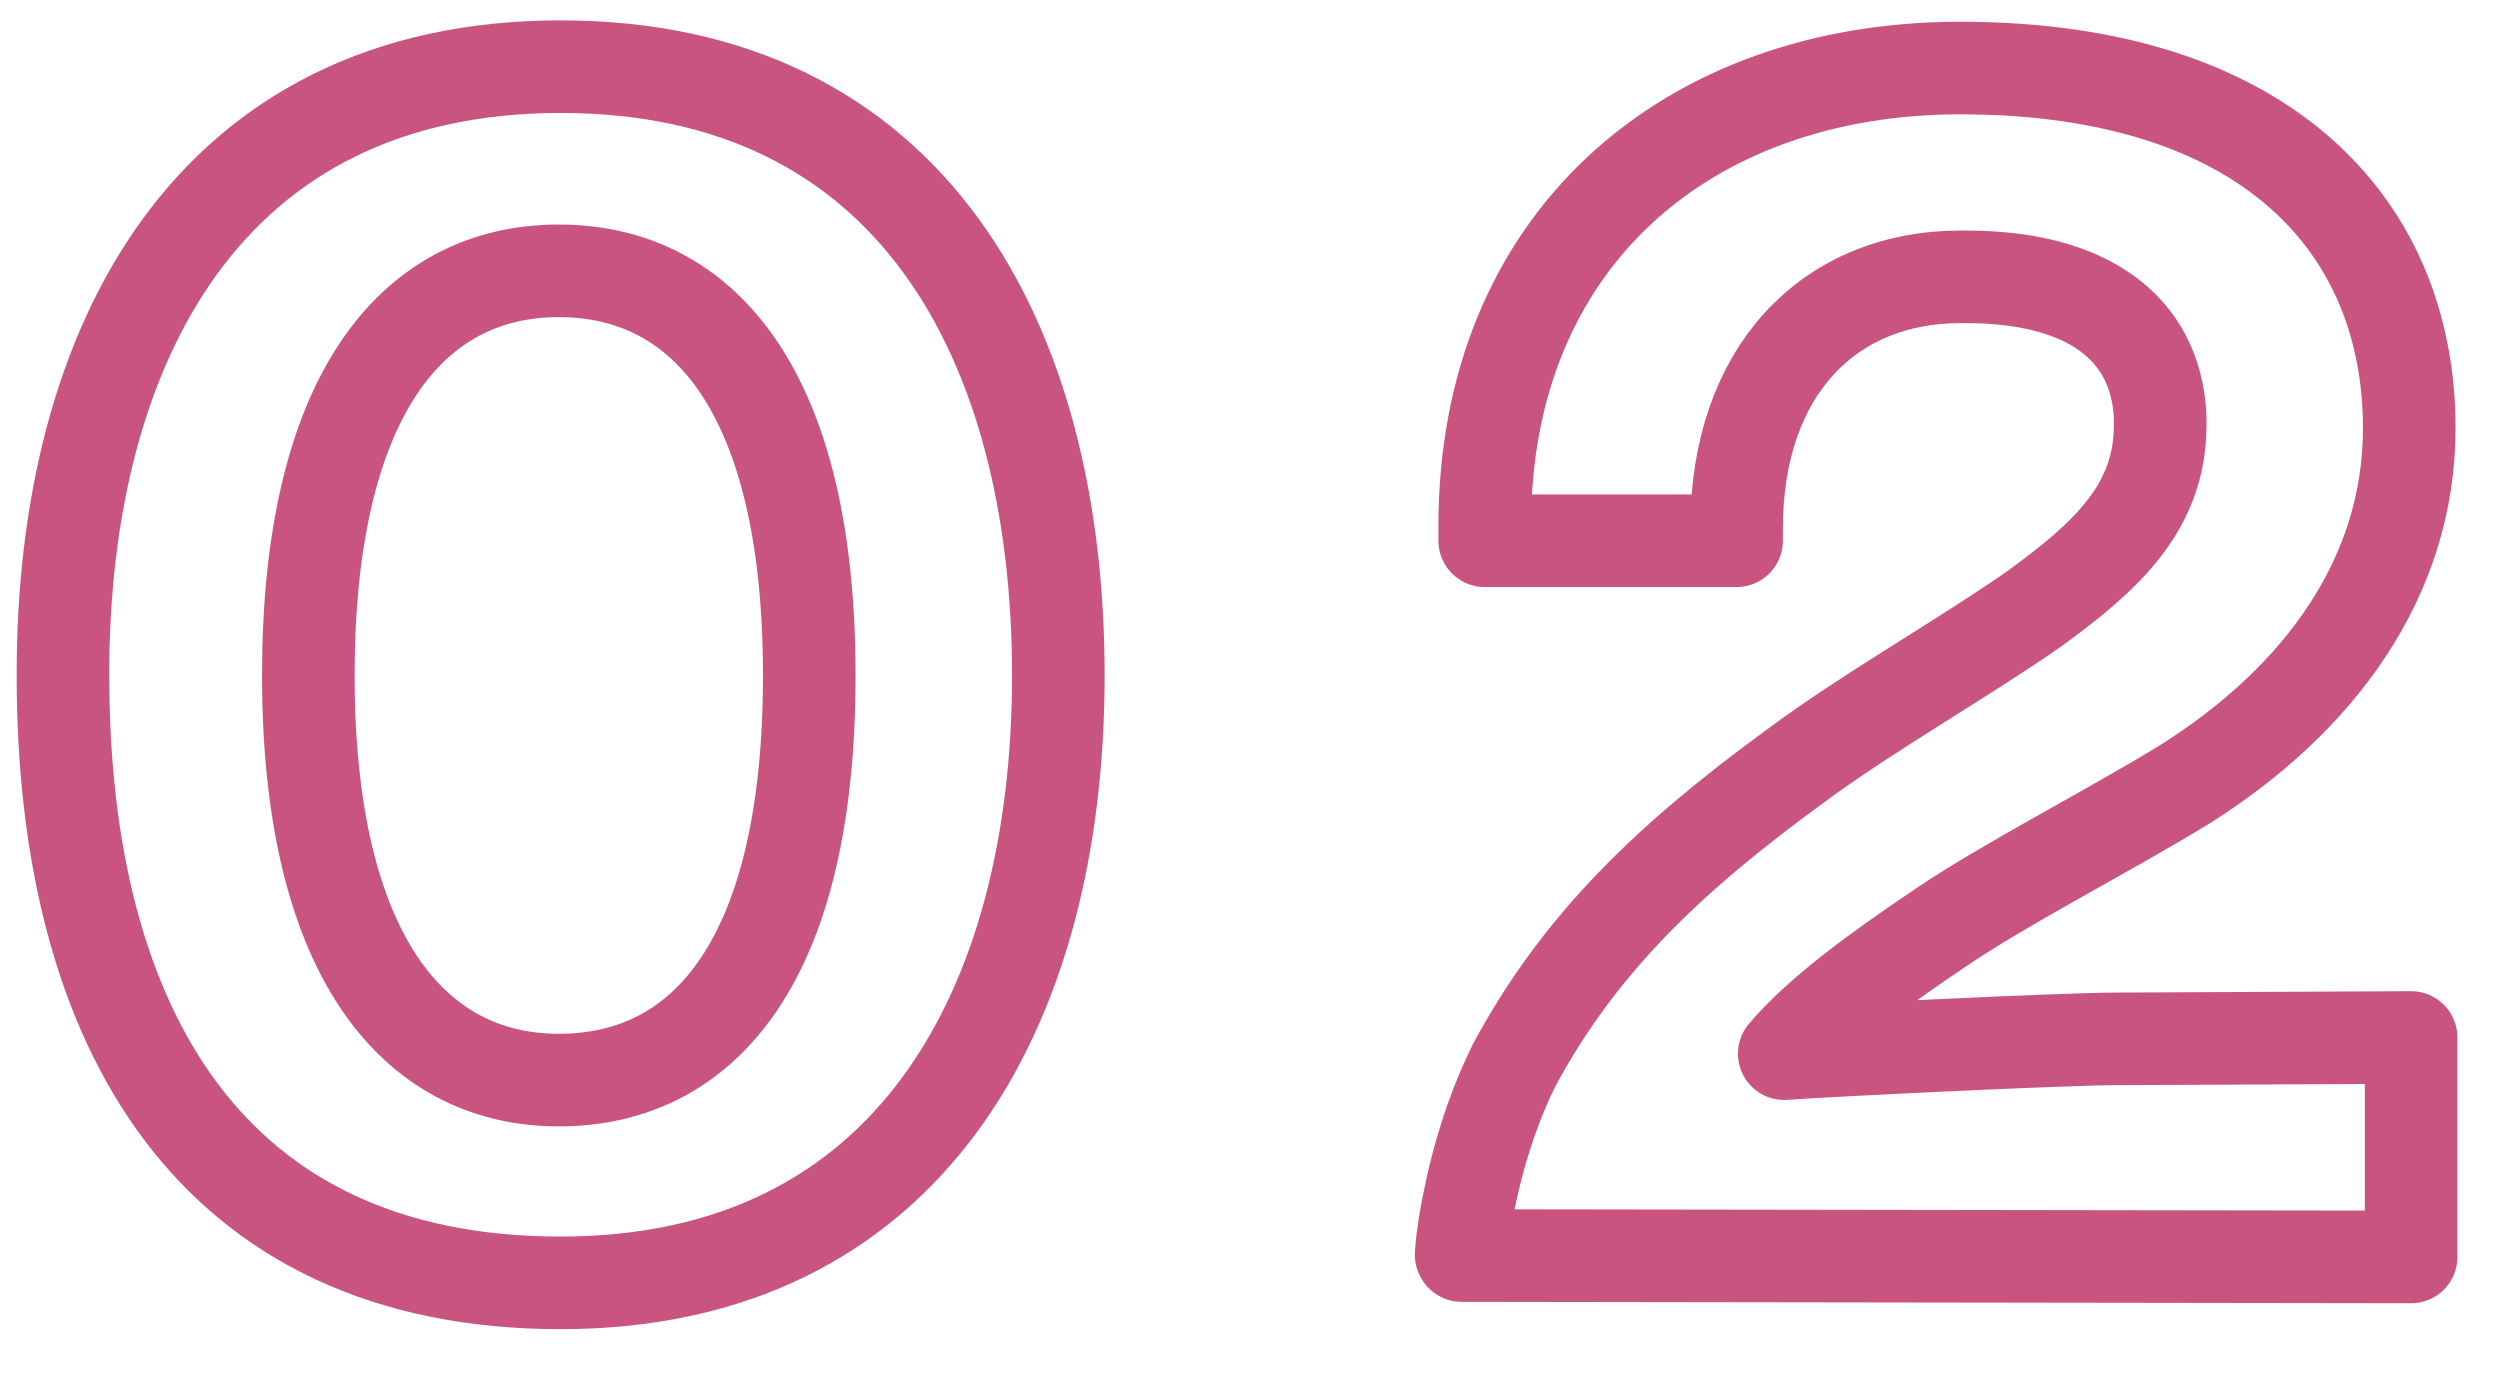
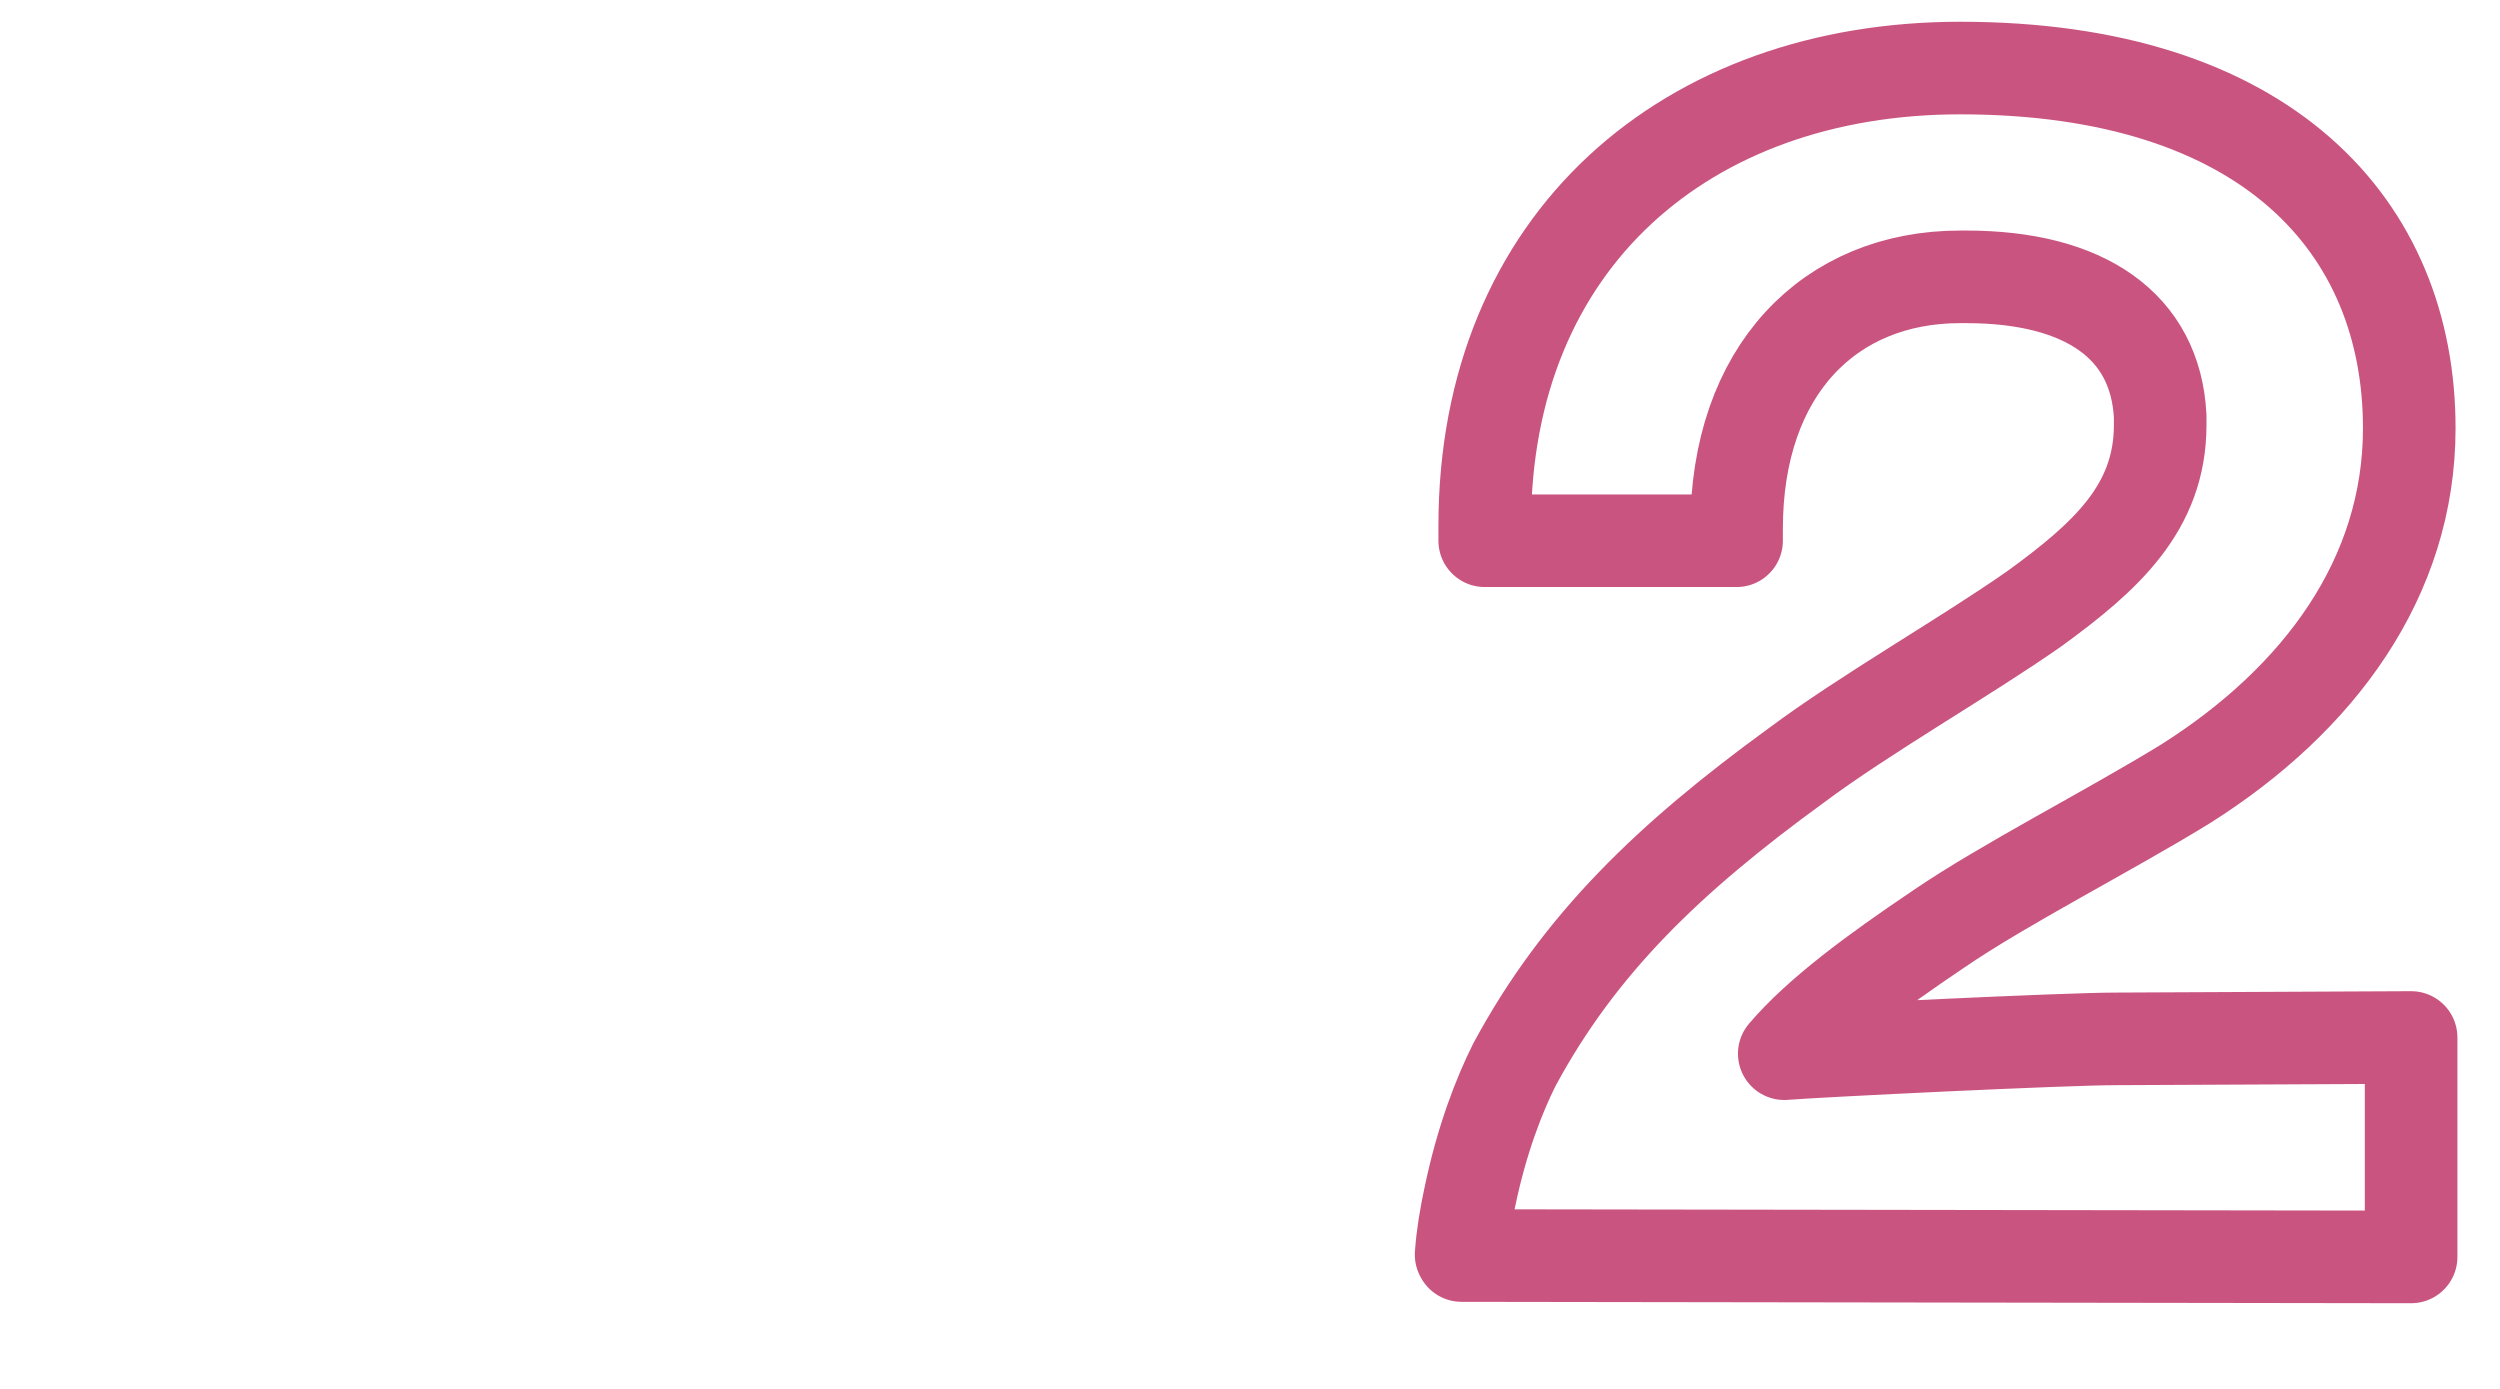
<svg xmlns="http://www.w3.org/2000/svg" id="_イラスト" width="54" height="30" viewBox="0 0 54 30">
  <defs>
    <style>.cls-1,.cls-2{fill:none;}.cls-2{stroke:#ca5480;stroke-linecap:round;stroke-linejoin:round;stroke-width:2px;}</style>
  </defs>
-   <path class="cls-2" d="M12.11,27.71c-7.55,0-10.75-5.5-10.75-13.12C1.35,7.42,4.52,1.44,12.11,1.44s10.75,5.95,10.75,13.15-3.23,13.12-10.75,13.12ZM12.07,5.85c-3.2,0-5.41,2.75-5.41,8.74s2.24,8.74,5.41,8.74,5.41-2.62,5.41-8.74-2.27-8.74-5.41-8.74Z" />
  <path class="cls-2" d="M31.56,27.1c.03-.42.1-.83.19-1.25.26-1.25.64-2.21.96-2.85,1.41-2.62,3.36-4.48,6.08-6.46,1.5-1.12,3.65-2.34,5.15-3.39,1.54-1.12,2.72-2.18,2.72-3.97v-.19c-.1-1.95-1.63-3.01-4.19-3.01h-.13c-2.82,0-4.83,2.02-4.83,5.44v.26h-5.44v-.32c0-6.18,4.38-9.89,10.27-9.89,6.62,0,9.7,3.42,9.7,7.78,0,3.23-1.95,5.86-4.83,7.68-1.66,1.02-3.94,2.18-5.34,3.14-1.38.93-2.59,1.82-3.33,2.69.74-.06,6.05-.32,7.17-.32l6.37-.03v4.74l-20.51-.03Z" />
-   <rect id="_x3C_スライス_x3E_" class="cls-1" width="54" height="30" />
</svg>